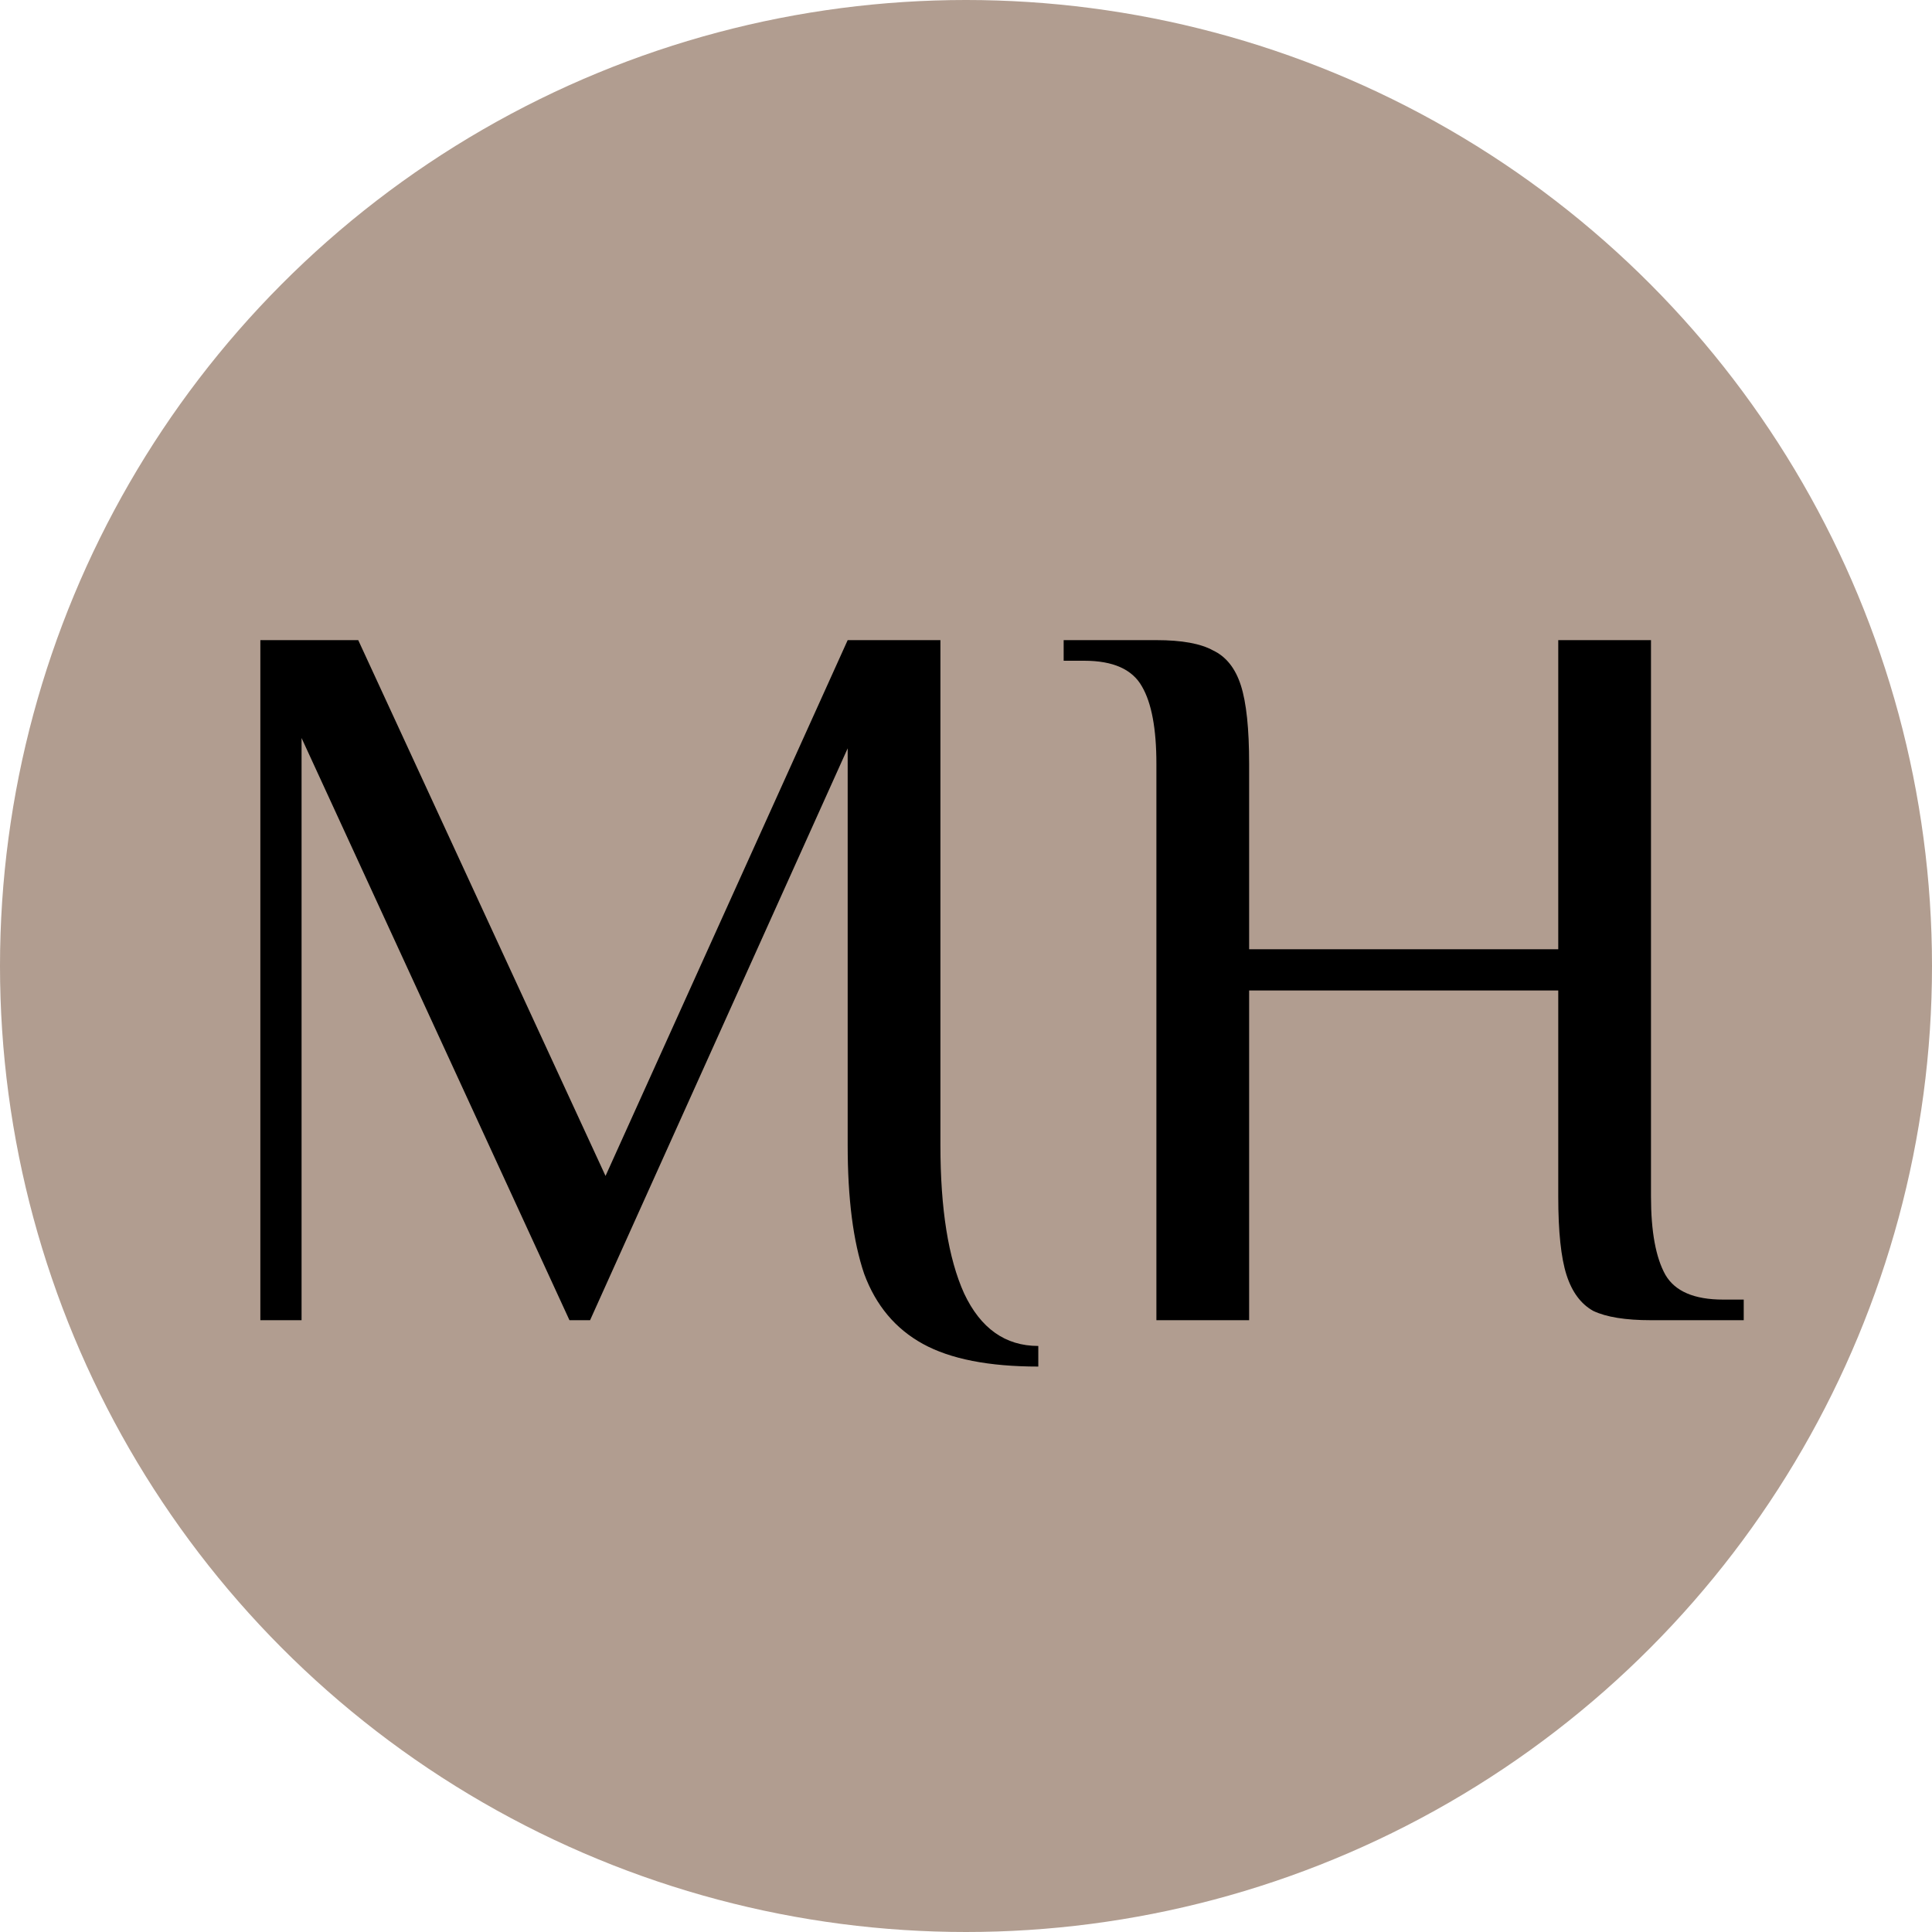
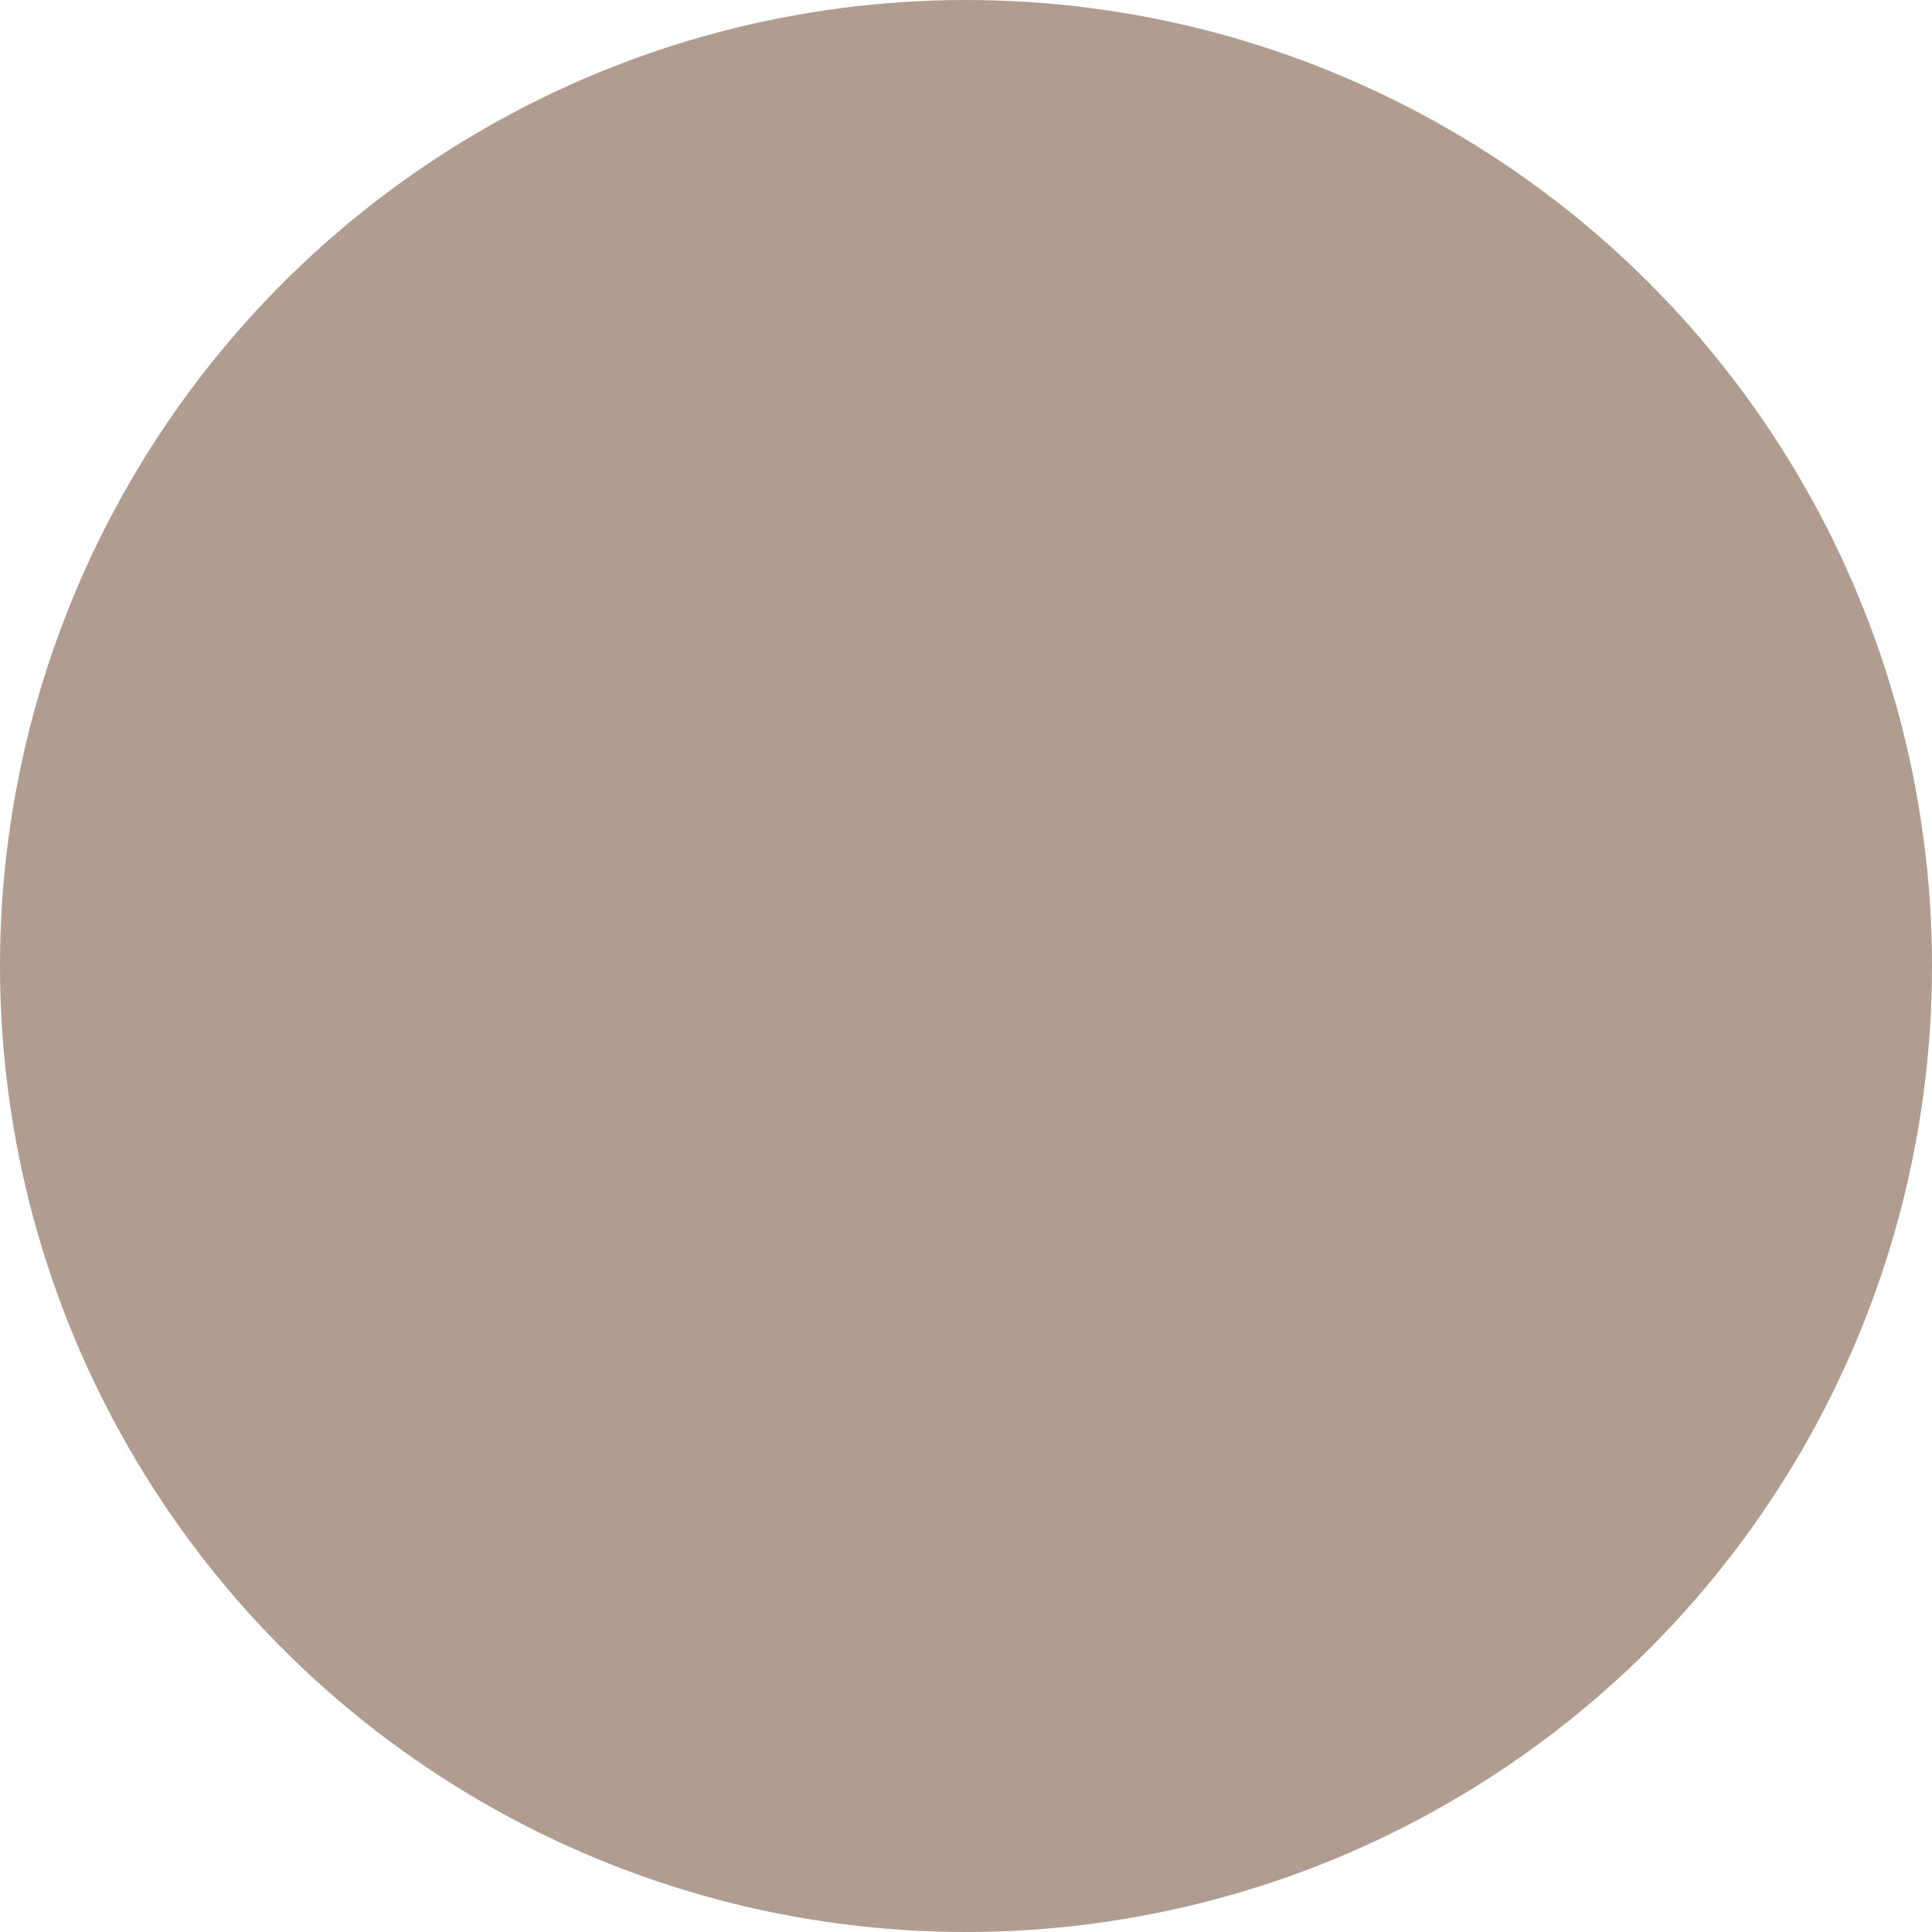
<svg xmlns="http://www.w3.org/2000/svg" width="180" height="180" viewBox="0 0 180 180" fill="none">
  <circle cx="90" cy="90" r="90" fill="#B19D90" />
-   <path d="M96.736 127.32C92.128 127.32 88.544 126.616 85.984 125.208C83.424 123.8 81.6 121.624 80.512 118.68C79.488 115.672 78.976 111.672 78.976 106.68V69.72L54.976 123H53.056L28.096 68.76V123H24.256V59.64H33.376L56.416 109.56L78.976 59.64H87.616V106.68C87.616 112.632 88.352 117.24 89.824 120.504C91.36 123.768 93.664 125.4 96.736 125.4V127.32ZM107.739 71.16C107.739 67.896 107.291 65.496 106.395 63.96C105.499 62.36 103.707 61.56 101.019 61.56H99.099V59.64H107.739C110.107 59.64 111.867 59.96 113.019 60.6C114.235 61.176 115.099 62.264 115.611 63.864C116.123 65.464 116.379 67.896 116.379 71.16V88.44H145.179V59.64H153.819V111.48C153.819 114.744 154.267 117.176 155.163 118.776C156.059 120.312 157.851 121.08 160.539 121.08H162.459V123H153.819C151.451 123 149.659 122.712 148.443 122.136C147.291 121.496 146.459 120.376 145.947 118.776C145.435 117.176 145.179 114.744 145.179 111.48V92.28H116.379V123H107.739V71.16Z" fill="black" />
</svg>